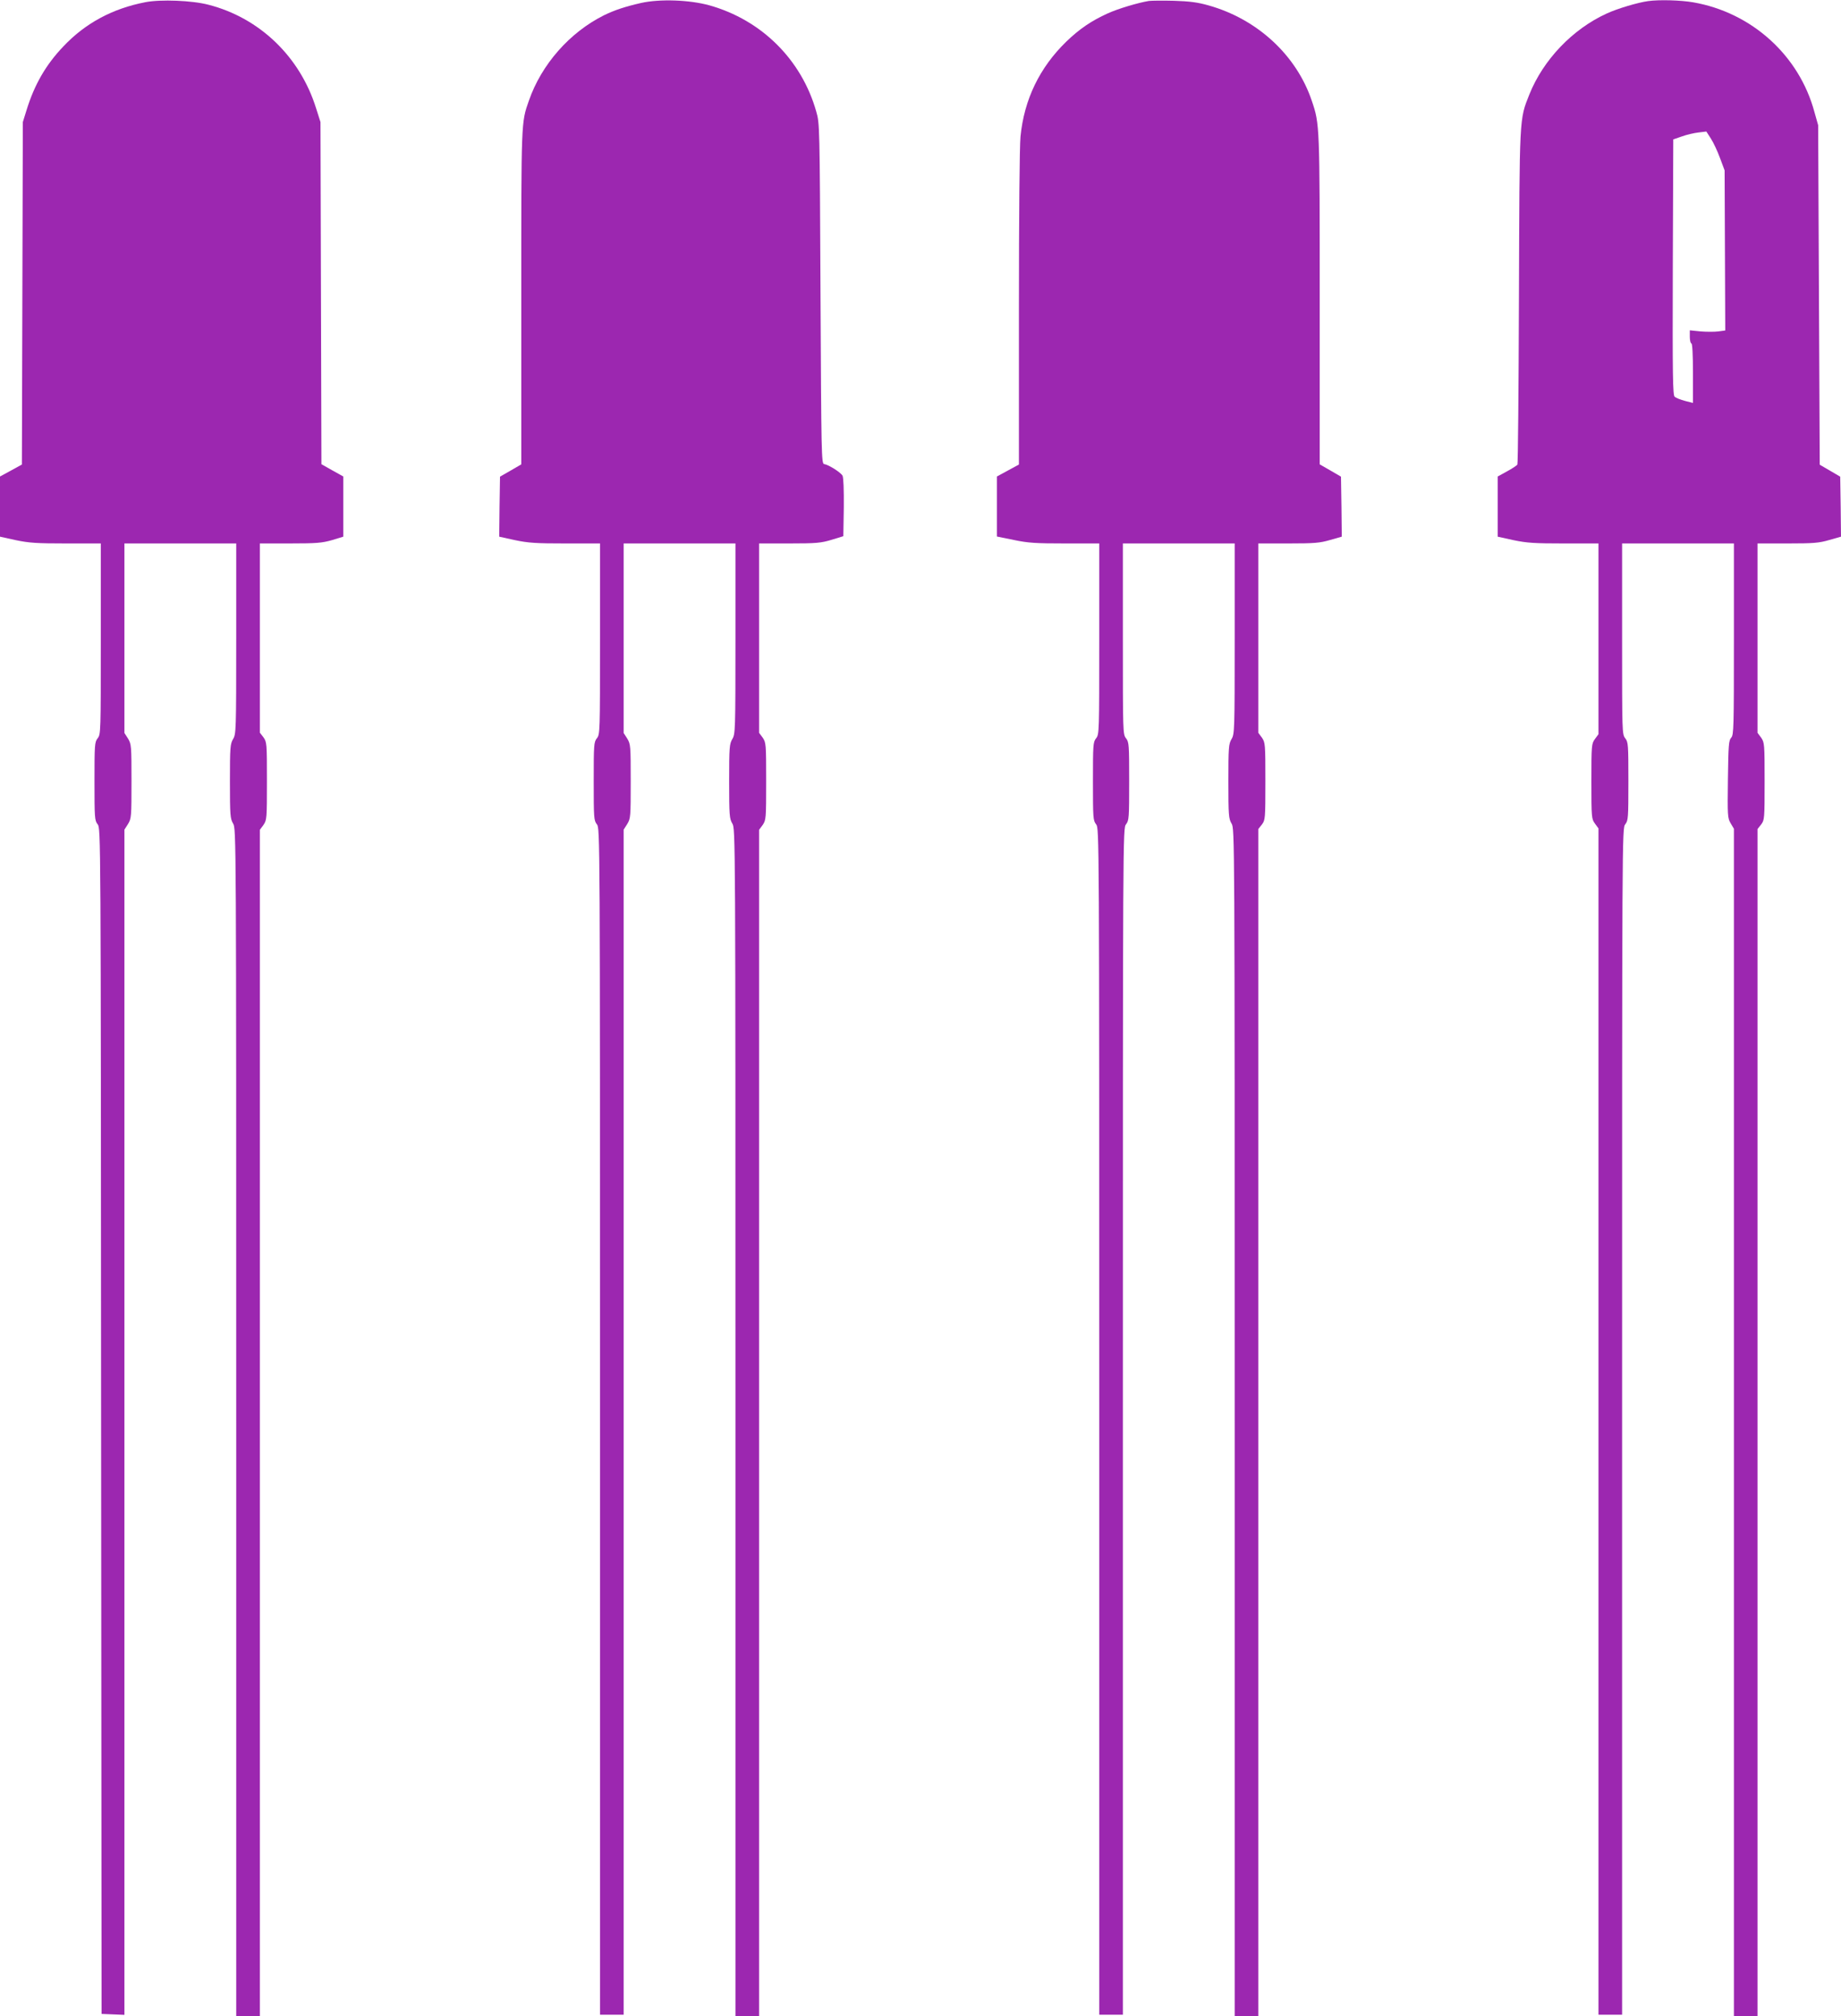
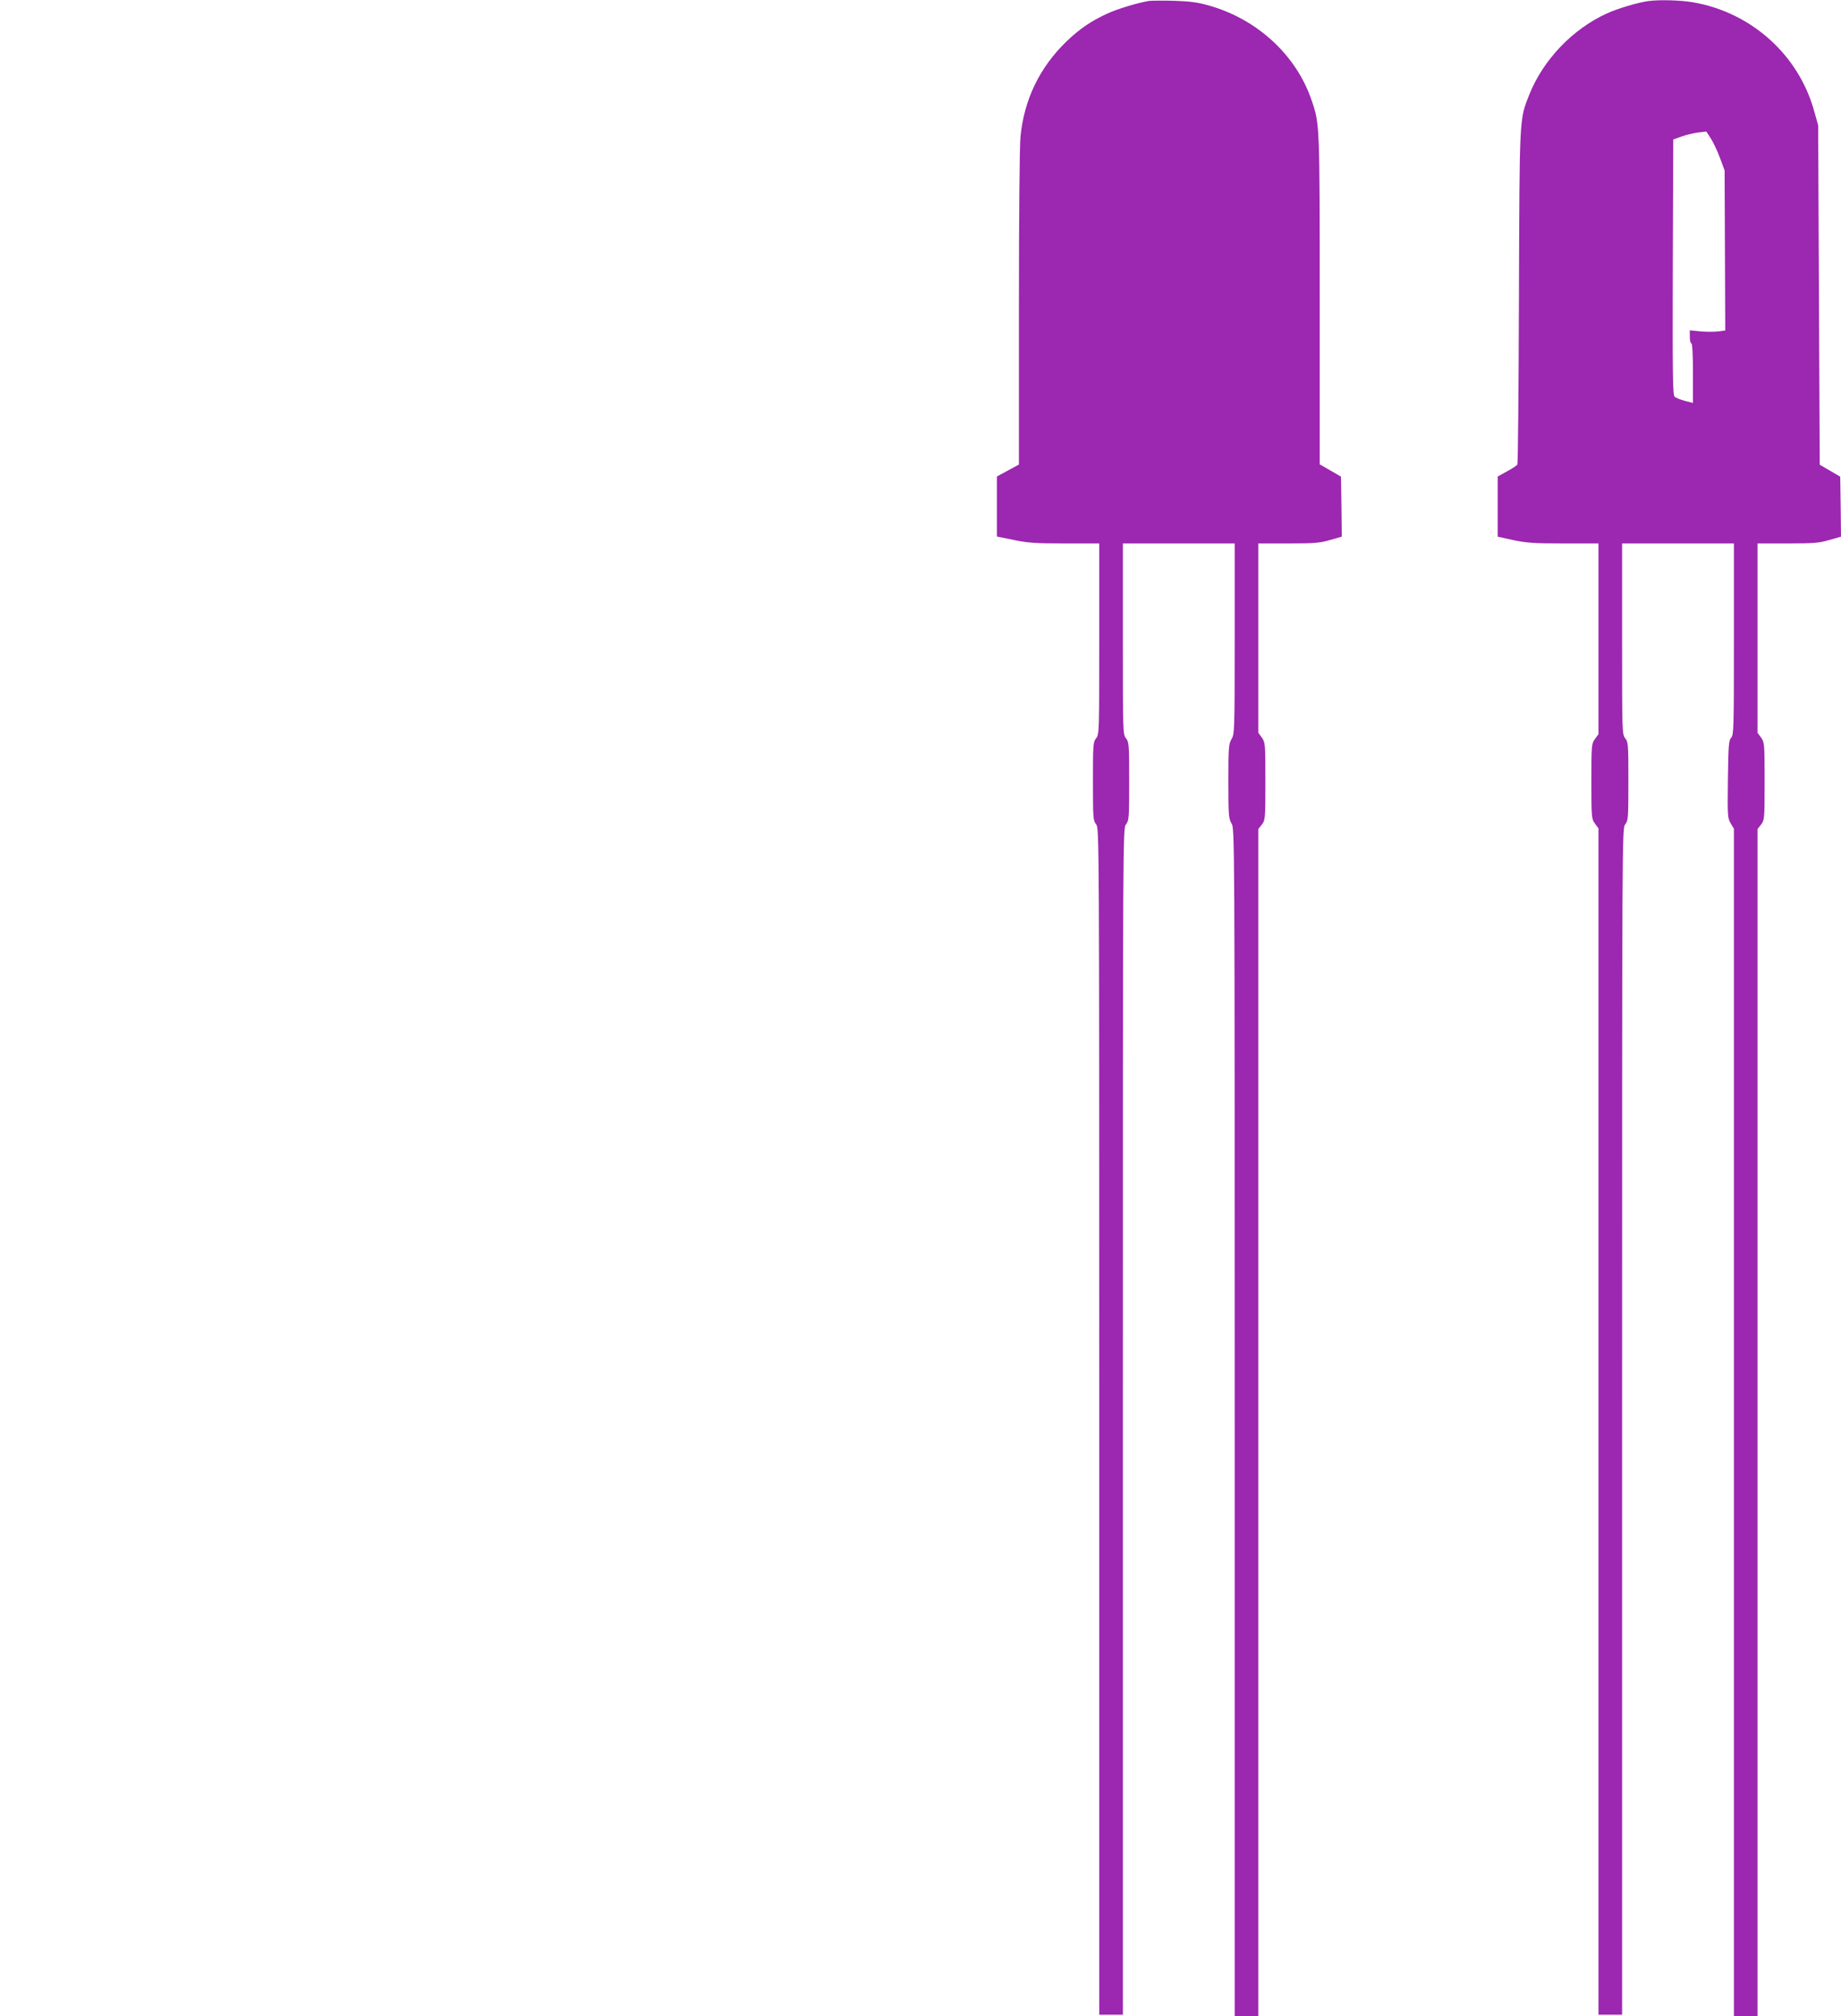
<svg xmlns="http://www.w3.org/2000/svg" version="1.0" width="1169pt" height="1280pt" viewBox="0 0 1169 1280" preserveAspectRatio="xMidYMid meet">
  <g transform="translate(0,1280) scale(0.1,-0.1)" fill="#9c27b0" stroke="none">
-     <path d="M923 12786 c-208 -40 -381 -133 -520 -280 -112 -117 -185 -244 -235 -407 l-23 -74 -3 -1087 -3 -1087 -69 -38 -70 -38 0 -191 0 -191 100 -22 c86 -18 134 -21 320 -21 l220 0 0 -606 c0 -591 0 -606 -20 -631 -19 -24 -20 -41 -20 -273 0 -232 1 -249 20 -273 20 -25 20 -43 22 -3789 l3 -3763 73 -3 72 -3 0 3762 0 3762 23 36 c21 35 22 45 22 271 0 226 -1 236 -22 271 l-23 36 0 602 0 601 355 0 355 0 0 -605 c0 -587 -1 -605 -20 -637 -18 -31 -20 -51 -20 -268 0 -217 2 -237 20 -268 20 -32 20 -52 20 -3802 l0 -3770 75 0 75 0 0 3766 0 3766 23 31 c21 31 22 39 22 279 0 240 -1 247 -22 277 l-23 30 0 601 0 600 193 0 c167 0 201 3 265 21 l72 22 0 191 0 191 -70 39 -69 39 -3 1086 -3 1086 -28 88 c-102 327 -359 574 -684 657 -103 27 -302 35 -400 16z" />
-     <path d="M4070 12781 c-101 -23 -167 -45 -235 -78 -218 -109 -397 -312 -477 -543 -49 -140 -48 -123 -48 -1250 l0 -1058 -67 -39 -68 -39 -3 -191 -2 -190 100 -22 c86 -18 134 -21 320 -21 l220 0 0 -606 c0 -591 0 -606 -20 -631 -19 -24 -20 -41 -20 -273 0 -232 1 -249 20 -273 20 -25 20 -40 20 -3791 l0 -3766 75 0 75 0 0 3761 0 3762 23 36 c21 35 22 45 22 271 0 226 -1 236 -22 271 l-23 36 0 602 0 601 355 0 355 0 0 -605 c0 -587 -1 -605 -20 -637 -18 -31 -20 -51 -20 -268 0 -217 2 -237 20 -268 20 -32 20 -52 20 -3802 l0 -3770 75 0 75 0 0 3766 0 3766 23 31 c21 31 22 39 22 277 0 238 -1 246 -22 277 l-23 31 0 601 0 601 193 0 c171 0 200 3 267 23 l75 23 3 182 c1 113 -2 190 -8 202 -11 21 -89 70 -117 74 -17 3 -18 61 -23 1082 -5 1071 -5 1080 -27 1156 -93 329 -347 581 -678 674 -126 35 -315 42 -435 15z" />
    <path d="M7295 12794 c-71 -12 -195 -49 -261 -79 -104 -47 -180 -99 -263 -179 -170 -165 -268 -368 -291 -603 -6 -65 -10 -500 -10 -1095 l0 -987 -70 -38 -70 -38 0 -190 0 -191 108 -22 c91 -19 139 -22 325 -22 l217 0 0 -606 c0 -591 0 -606 -20 -631 -19 -24 -20 -41 -20 -273 0 -232 1 -249 20 -273 20 -25 20 -40 20 -3791 l0 -3766 75 0 75 0 0 3766 c0 3751 0 3766 20 3791 19 24 20 41 20 273 0 232 -1 249 -20 273 -20 25 -20 40 -20 631 l0 606 355 0 355 0 0 -605 c0 -587 -1 -605 -20 -637 -18 -31 -20 -51 -20 -268 0 -217 2 -237 20 -268 20 -32 20 -52 20 -3802 l0 -3770 75 0 75 0 0 3769 0 3768 23 29 c21 28 22 35 22 274 0 238 -1 246 -22 277 l-23 31 0 601 0 601 191 0 c166 0 200 3 265 22 l74 21 -2 191 -3 190 -67 39 -68 39 0 1041 c0 1113 0 1119 -50 1266 -97 290 -346 520 -657 607 -67 19 -119 26 -218 29 -71 2 -143 1 -160 -1z" />
    <path d="M10465 12793 c-65 -9 -194 -47 -263 -79 -217 -99 -403 -294 -491 -514 -64 -161 -62 -130 -66 -1287 -2 -579 -6 -1057 -10 -1062 -3 -6 -32 -25 -65 -43 l-60 -33 0 -191 0 -191 100 -22 c86 -18 134 -21 320 -21 l220 0 0 -605 0 -606 -22 -30 c-22 -30 -23 -38 -23 -269 0 -231 1 -239 23 -269 l22 -30 0 -3766 0 -3765 75 0 75 0 0 3766 c0 3751 0 3766 20 3791 19 24 20 41 20 273 0 232 -1 249 -20 273 -20 25 -20 40 -20 631 l0 606 355 0 355 0 0 -607 c0 -564 -1 -608 -17 -626 -16 -17 -18 -47 -21 -264 -3 -232 -2 -246 17 -279 l21 -35 0 -3770 0 -3769 75 0 75 0 0 3769 0 3768 23 29 c21 28 22 35 22 274 0 238 -1 246 -22 277 l-23 31 0 601 0 601 191 0 c166 0 200 3 265 22 l74 21 -2 191 -3 190 -65 38 -65 38 -5 1078 -5 1077 -24 85 c-97 359 -398 630 -768 695 -79 14 -217 18 -288 8z m457 -997 l29 -78 2 -508 2 -508 -44 -6 c-24 -3 -74 -3 -112 0 l-69 7 0 -42 c0 -22 5 -41 10 -41 6 0 10 -70 10 -189 l0 -189 -51 13 c-27 7 -57 19 -65 26 -12 10 -14 124 -12 823 l3 811 55 19 c30 11 78 22 105 25 l50 6 29 -45 c16 -25 42 -80 58 -124z" />
  </g>
</svg>